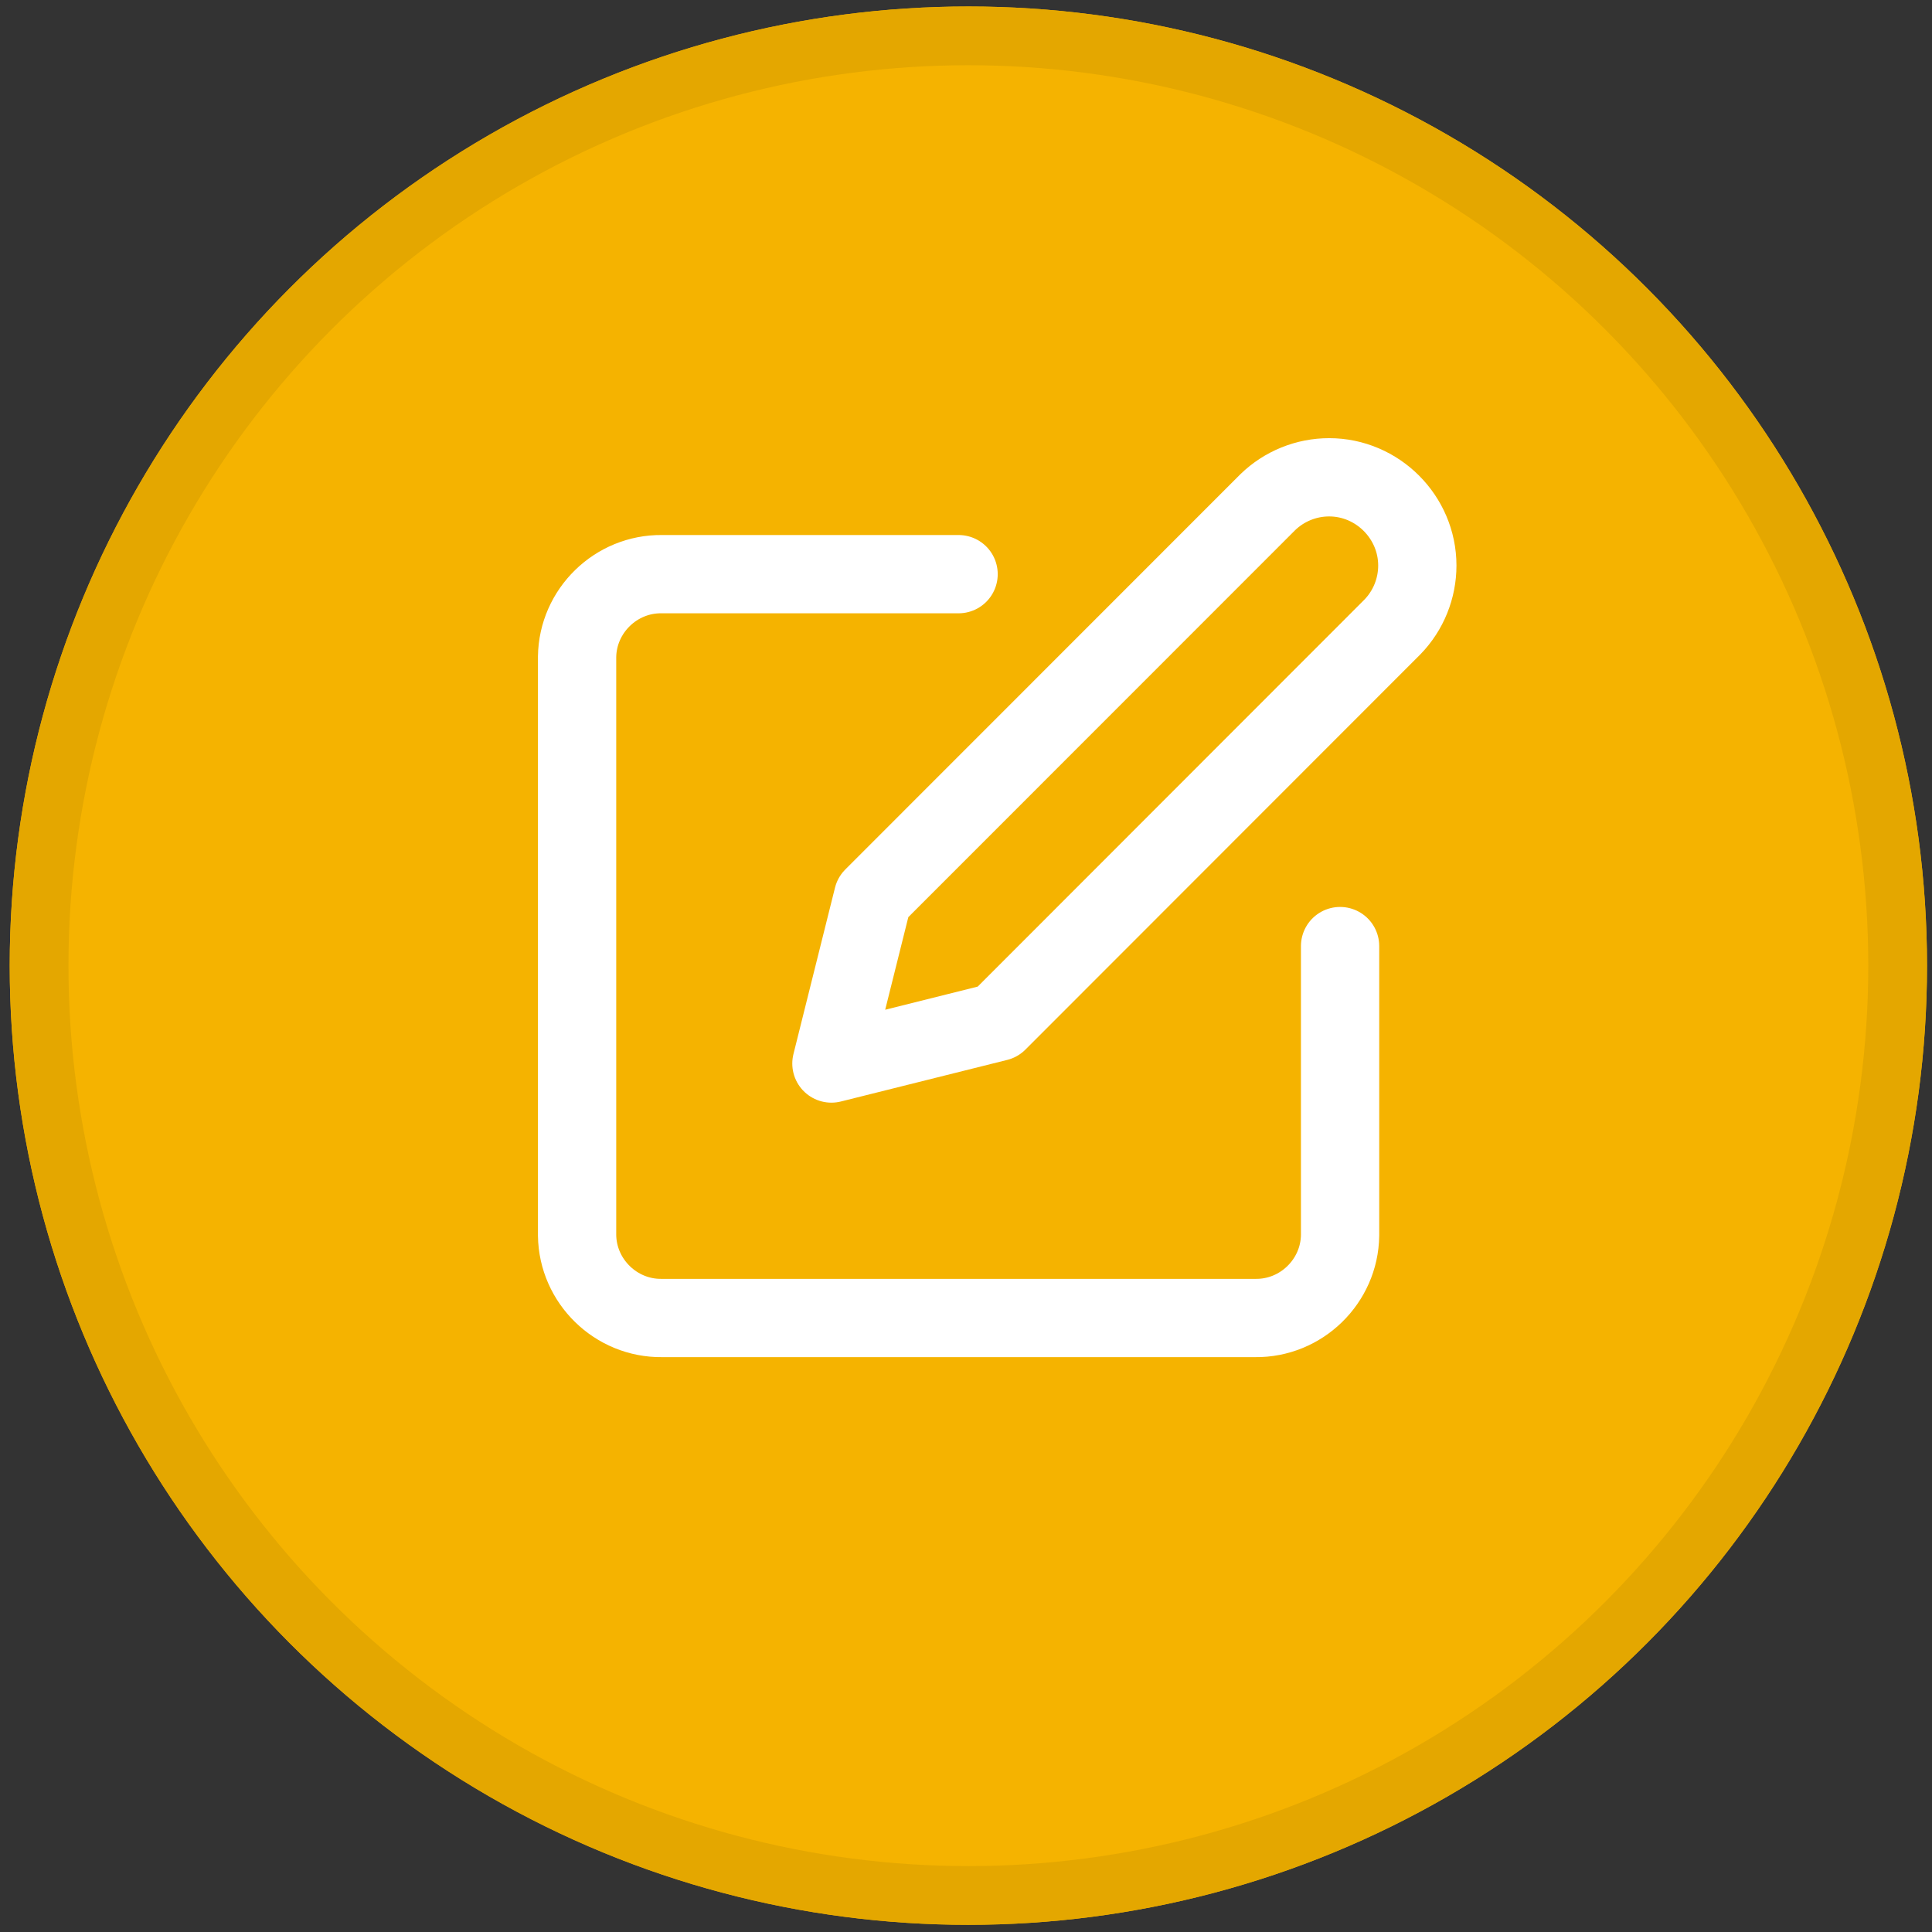
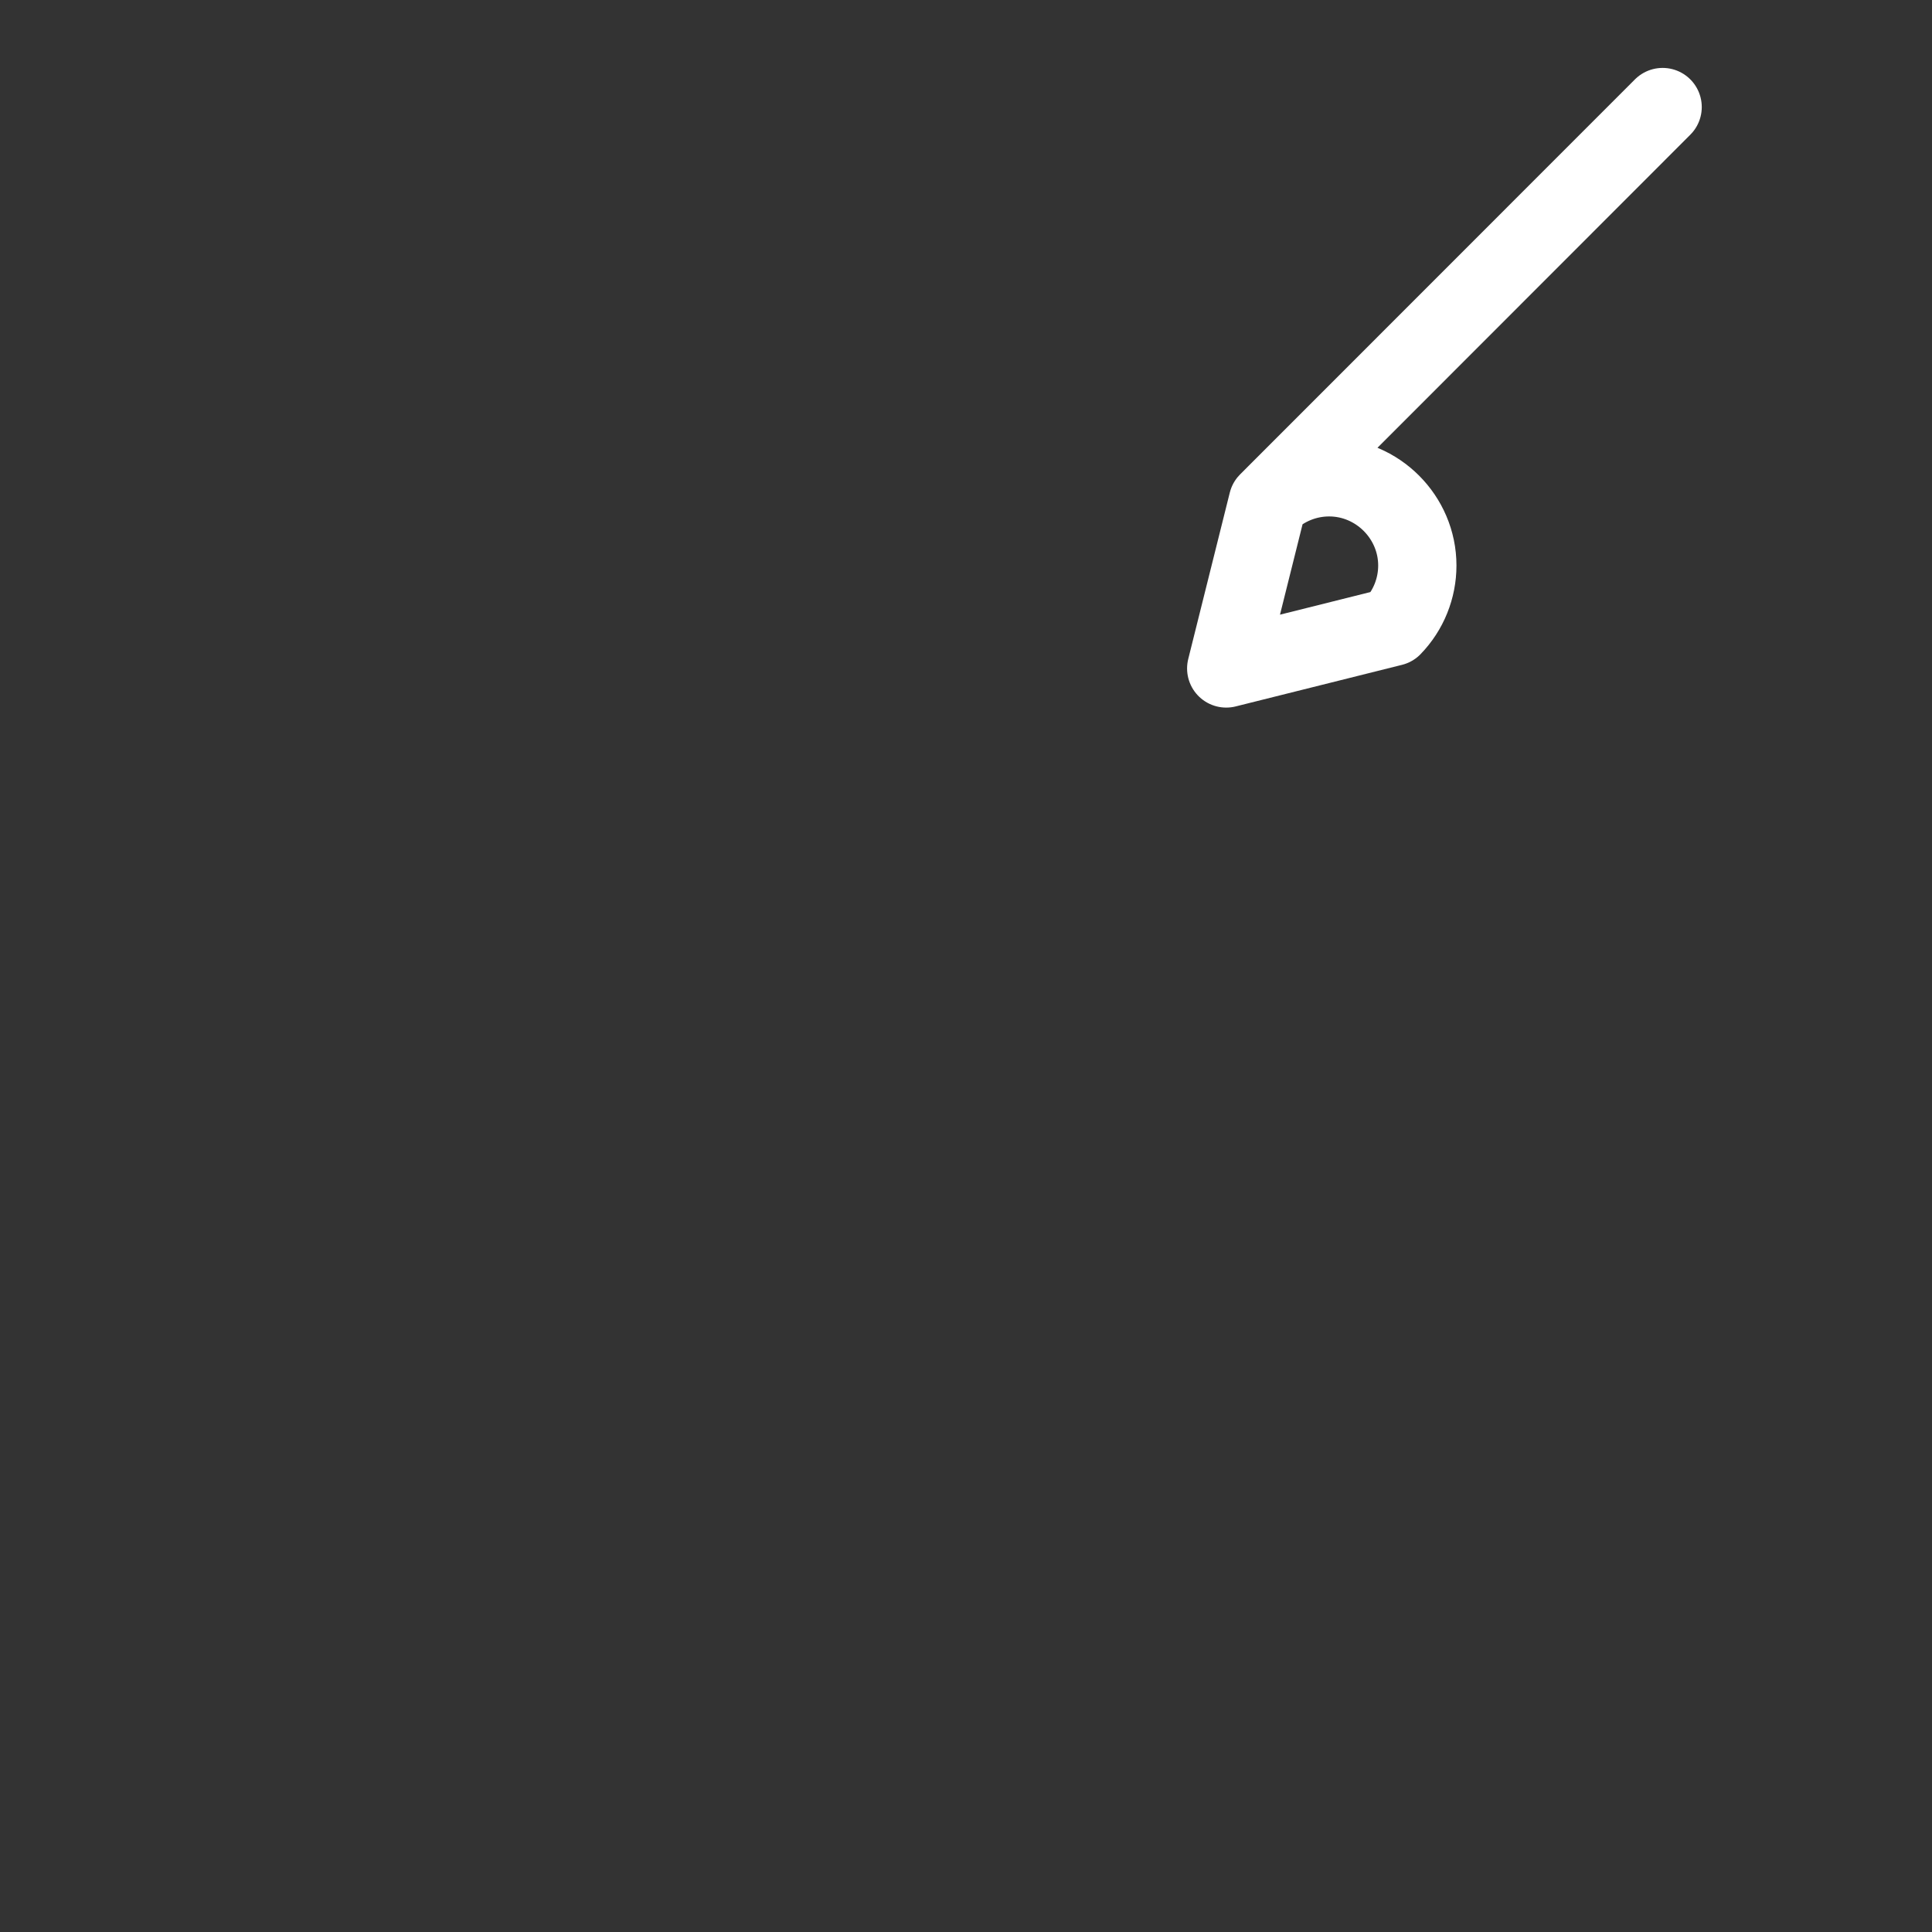
<svg xmlns="http://www.w3.org/2000/svg" width="100%" height="100%" viewBox="0 0 272 272" version="1.1" xml:space="preserve" style="fill-rule:evenodd;clip-rule:evenodd;">
  <rect x="0" y="0" width="272" height="272" fill="#333333" stroke="none" />
  <g>
    <g>
-       <ellipse cx="136.333" cy="135.952" rx="134.963" ry="135.037" style="fill:#f5b300;" />
-       <ellipse cx="136.333" cy="135.952" rx="130.831" ry="130.904" style="fill:#f5b300;stroke:#e4a700;stroke-width:8.27px;" />
-     </g>
-     <path d="M134.956,80.834l-41.775,0c-6.463,-0.082 -11.849,5.169 -11.935,11.635l0,81.453c0.086,6.466 5.472,11.717 11.935,11.635l83.55,0c6.463,0.082 11.849,-5.169 11.935,-11.635l0,-40.726" style="fill-opacity:0;fill-rule:nonzero;stroke:#fff;stroke-width:11.02px;stroke-linecap:round;stroke-linejoin:round;" />
-     <path d="M178.494,70.693c2.314,-2.241 5.412,-3.495 8.632,-3.495c6.81,0 12.414,5.607 12.414,12.421c0,3.222 -1.253,6.321 -3.493,8.637l-55.582,55.621l-23.412,5.854l5.85,-23.425l55.591,-55.613Z" style="fill-opacity:0;fill-rule:nonzero;stroke:#fff;stroke-width:11.02px;stroke-linecap:round;stroke-linejoin:round;" />
+       </g>
+     <path d="M178.494,70.693c2.314,-2.241 5.412,-3.495 8.632,-3.495c6.81,0 12.414,5.607 12.414,12.421c0,3.222 -1.253,6.321 -3.493,8.637l-23.412,5.854l5.85,-23.425l55.591,-55.613Z" style="fill-opacity:0;fill-rule:nonzero;stroke:#fff;stroke-width:11.02px;stroke-linecap:round;stroke-linejoin:round;" />
  </g>
</svg>